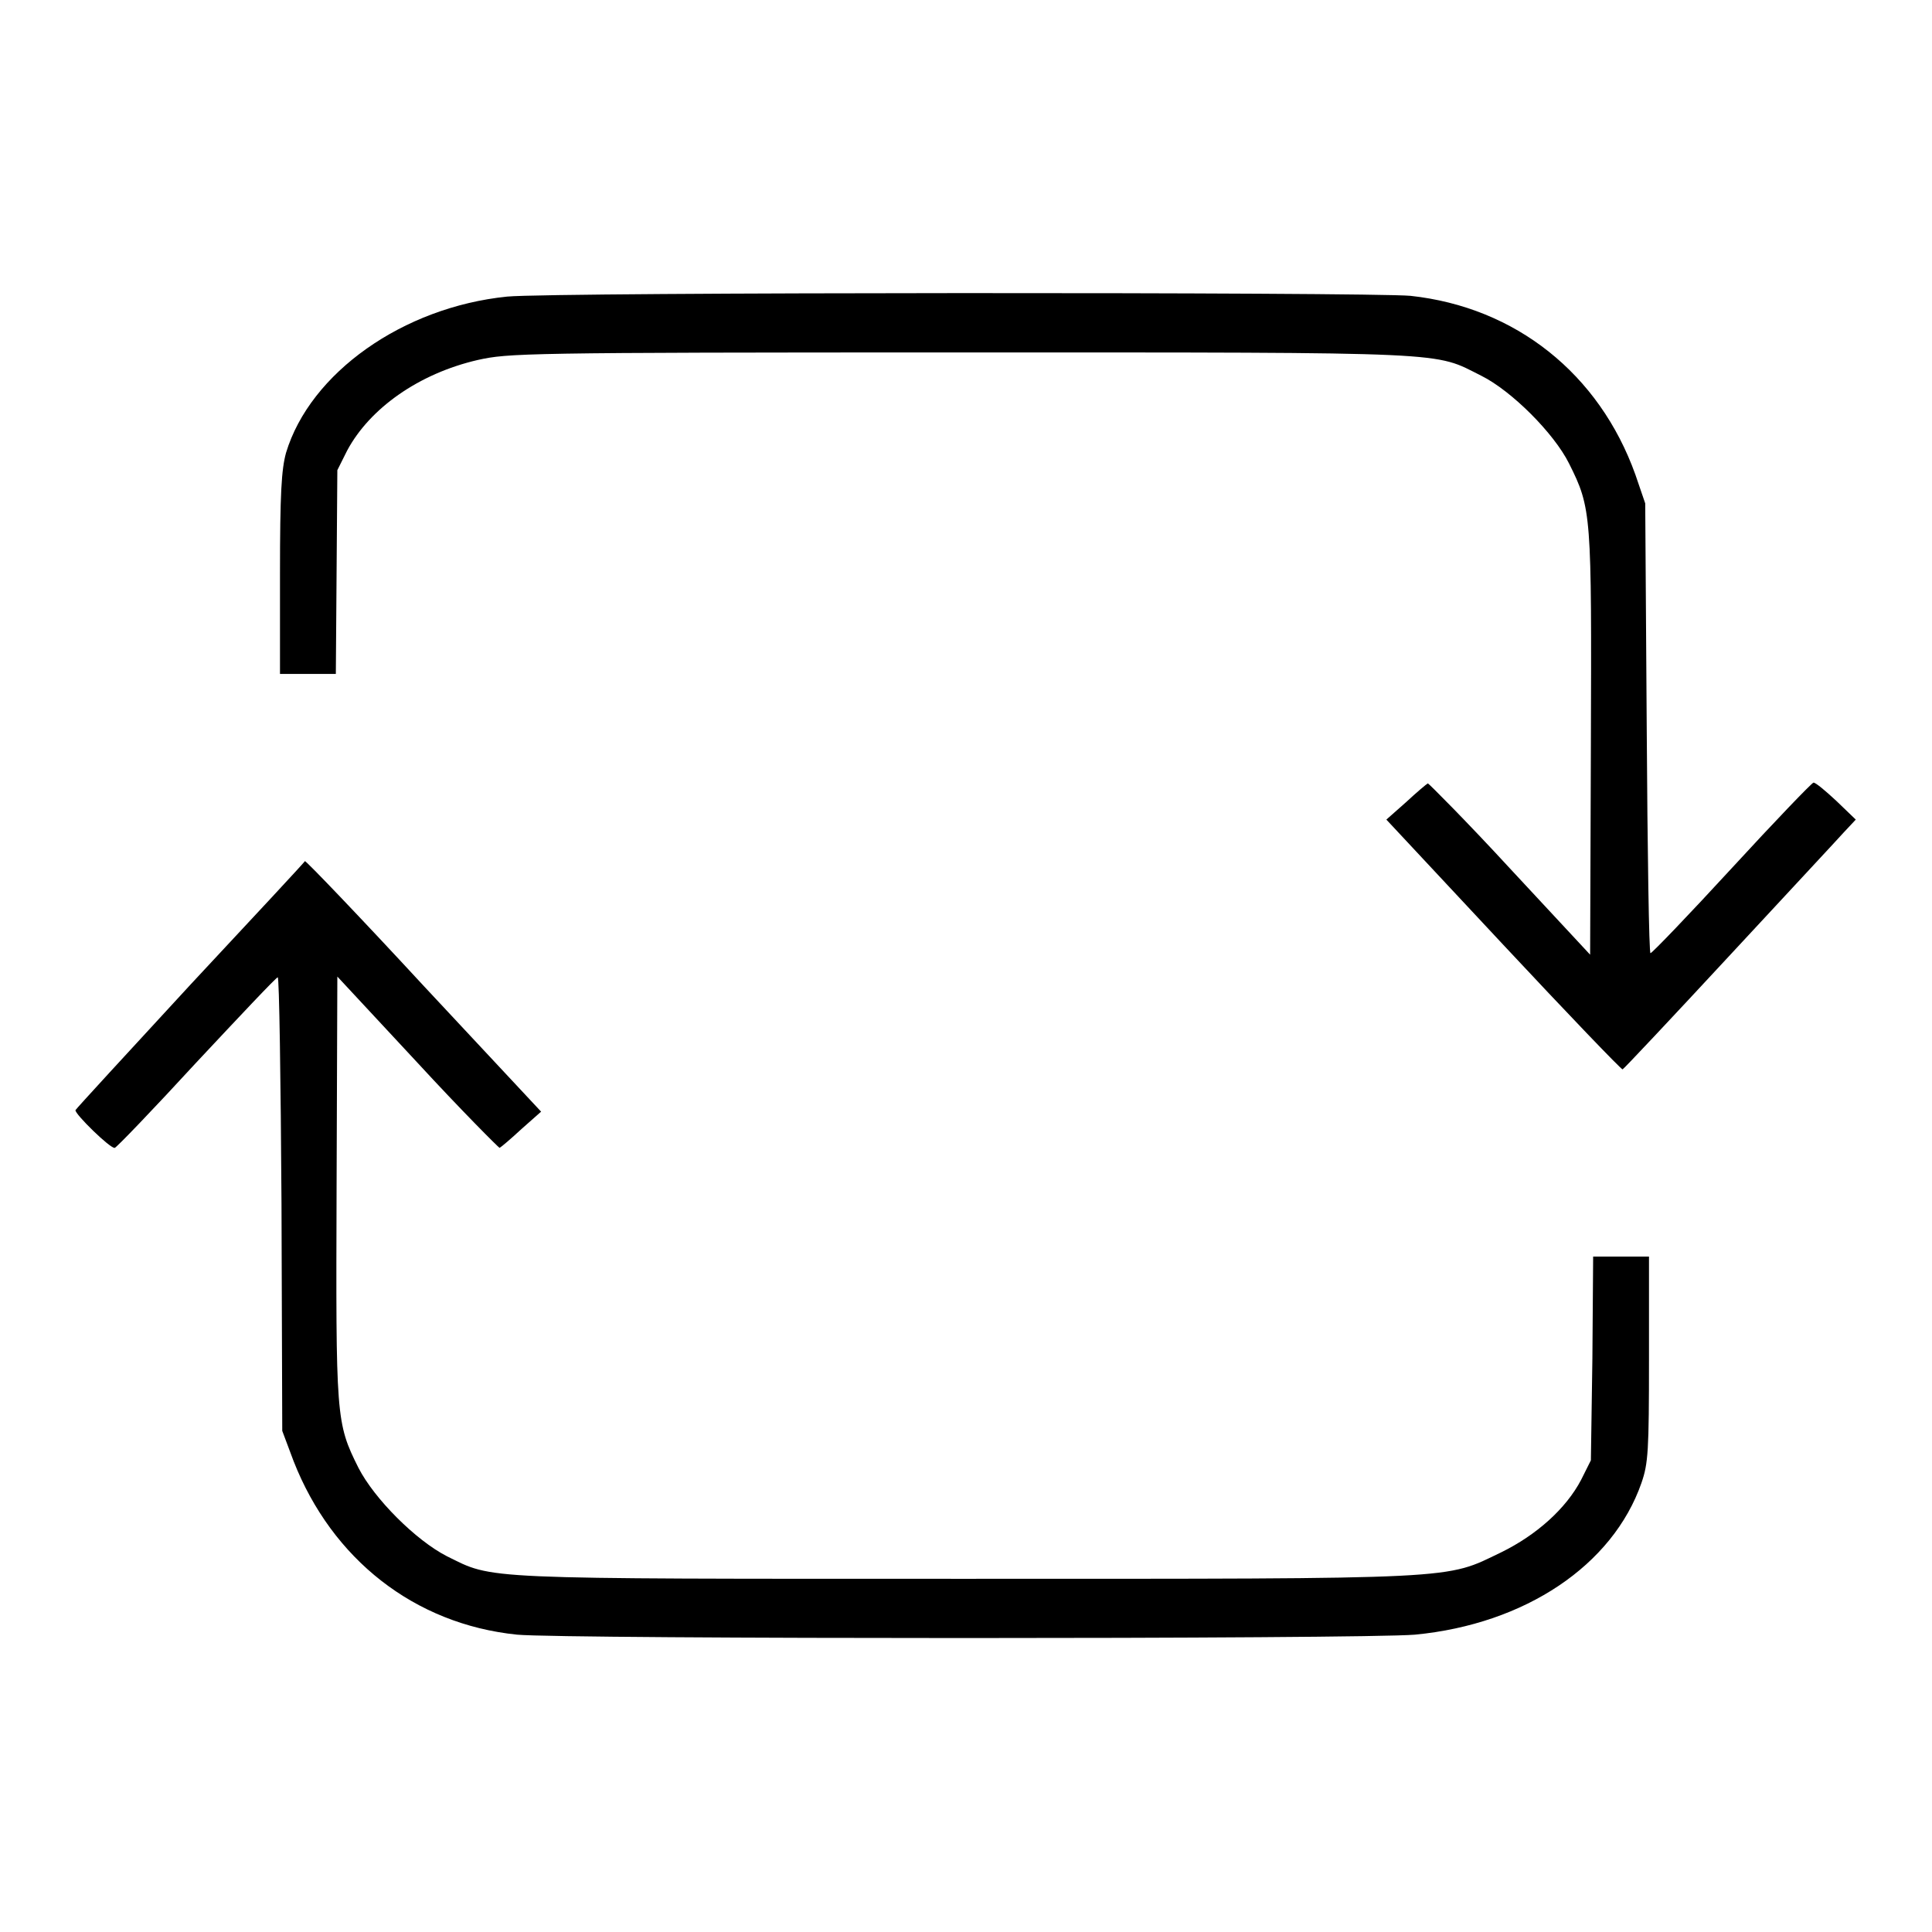
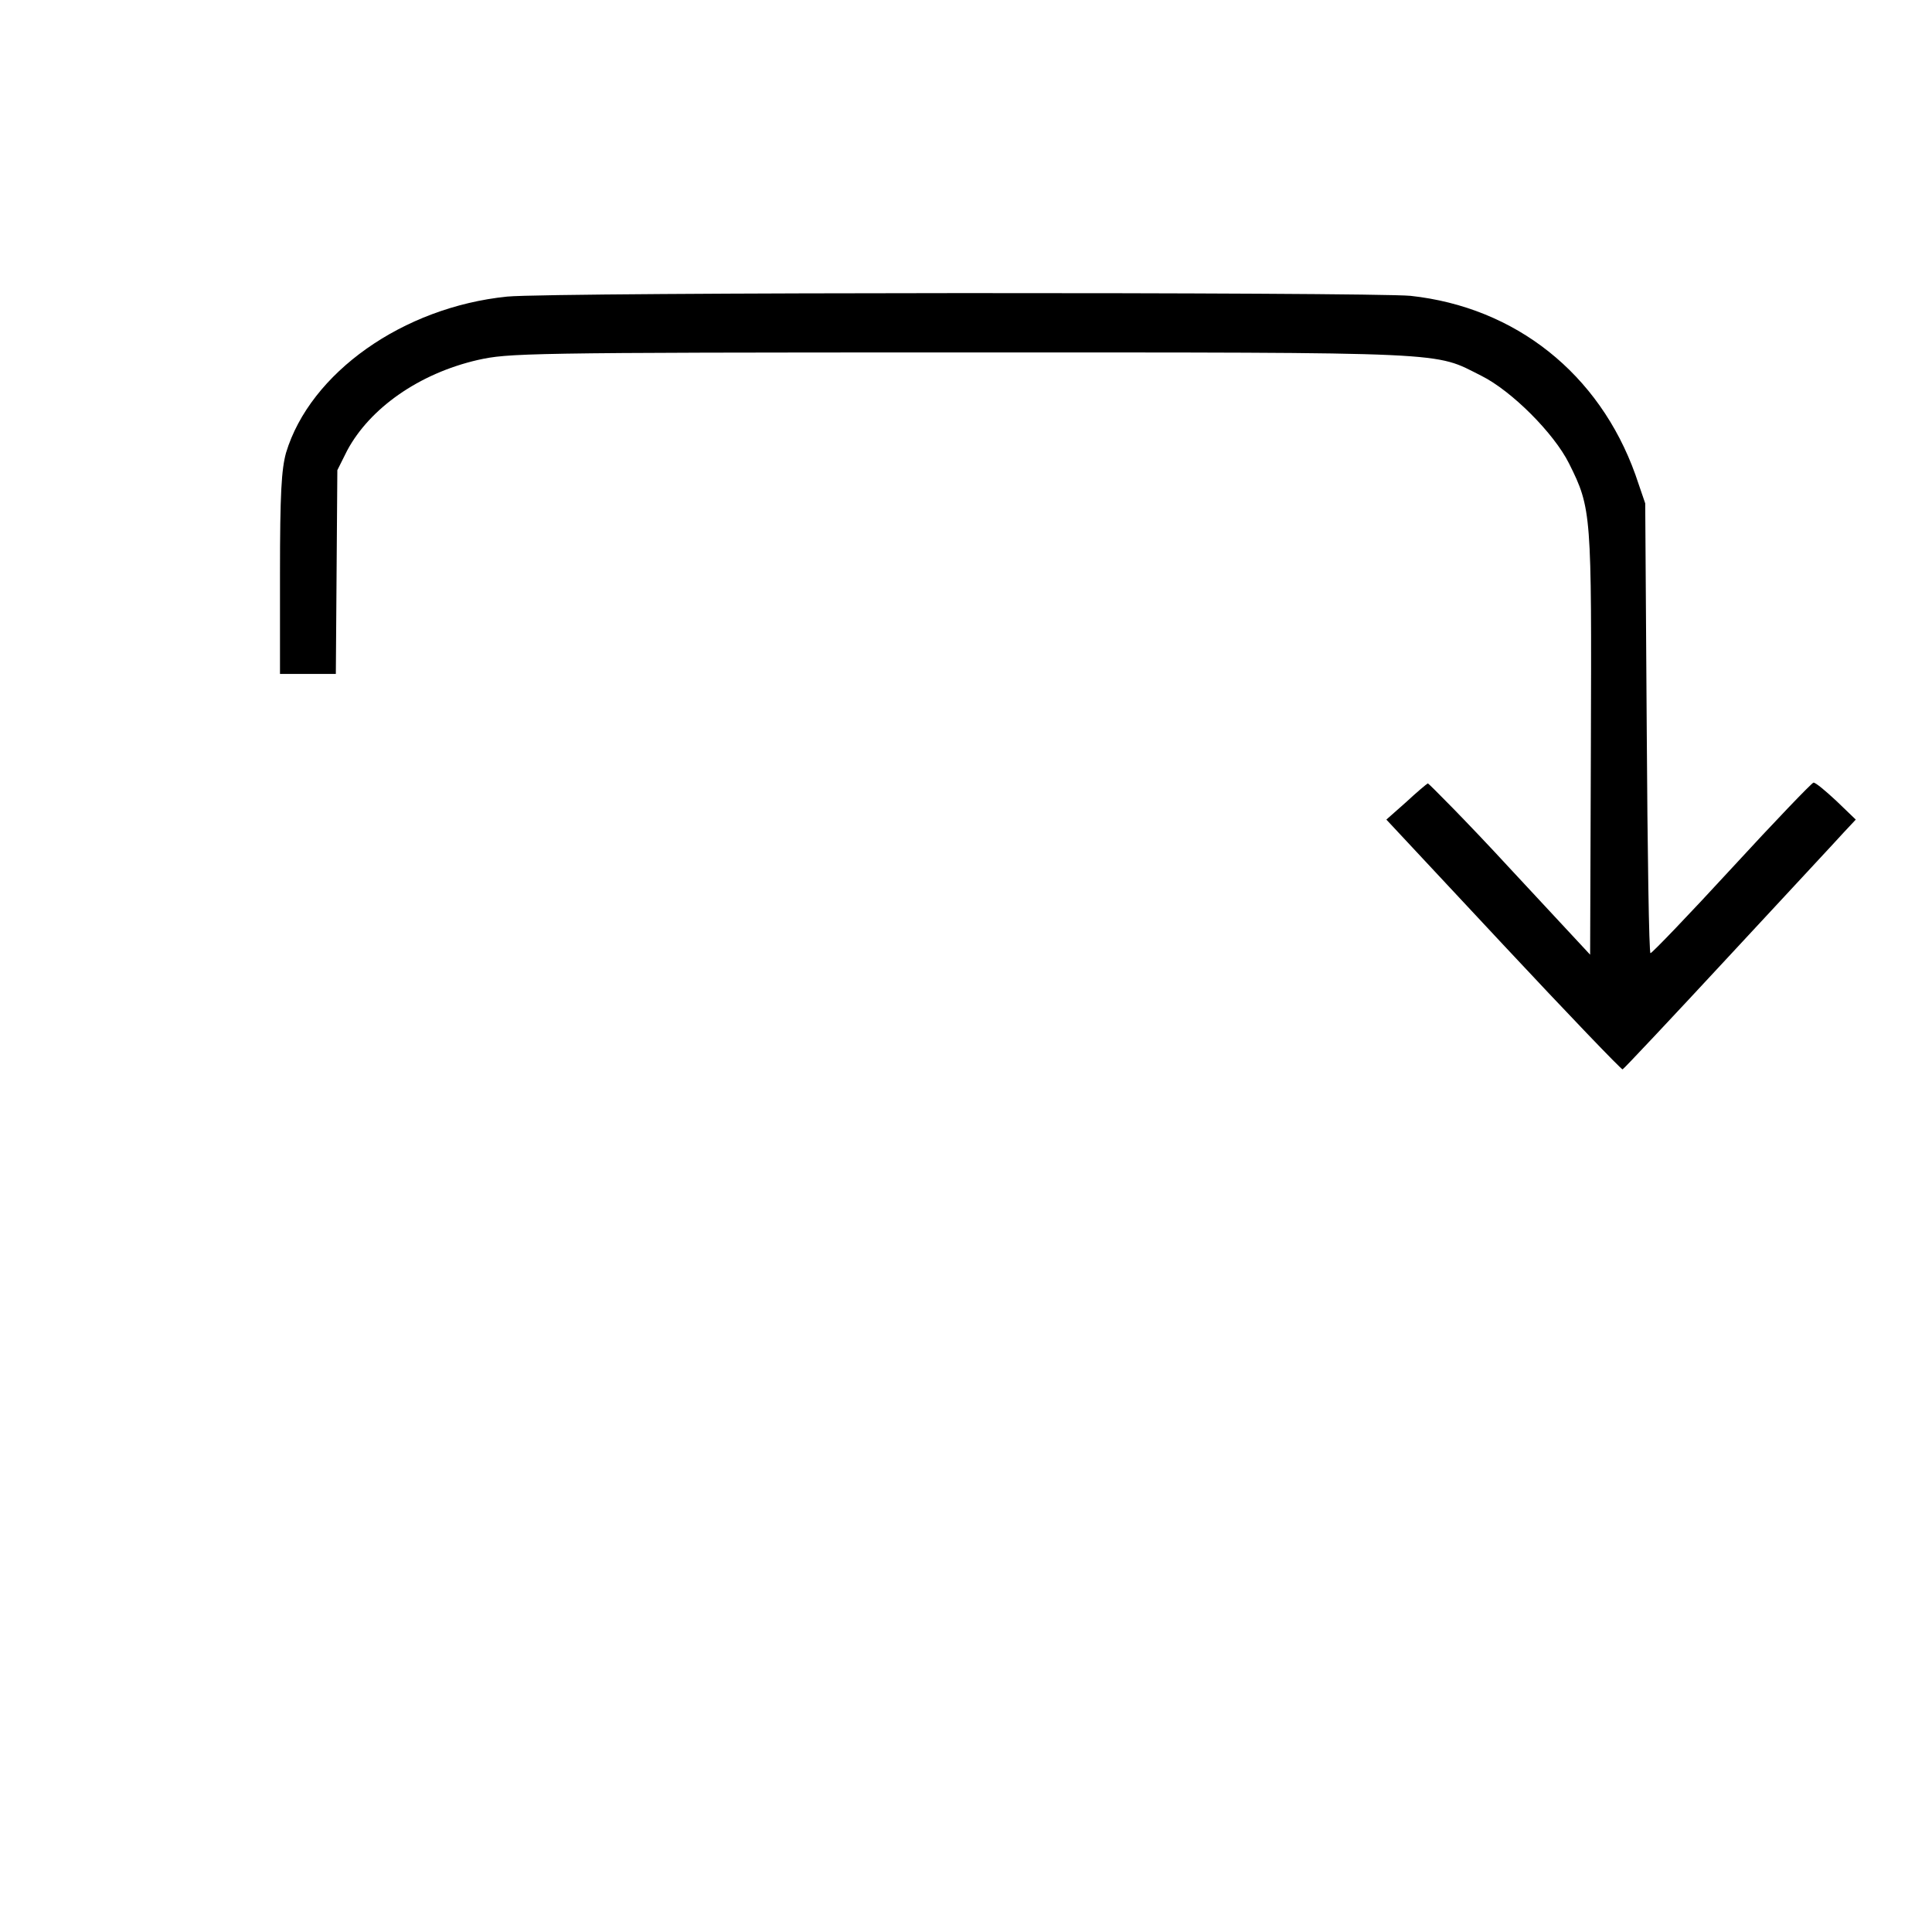
<svg xmlns="http://www.w3.org/2000/svg" version="1.1" x="0px" y="0px" viewBox="0 0 256 256" enable-background="new 0 0 256 256" xml:space="preserve">
  <g>
    <g>
      <g>
        <path fill="#000000" d="M67.2,39.3C53.4,40.7,41.1,49.4,37.9,60c-0.6,2.2-0.8,5.3-0.8,16v13.3h3.7h3.7l0.1-13.5l0.1-13.5l1.3-2.6c3-5.6,9.5-10.2,17.3-12c4.1-0.9,5.7-1,64.1-1c65.9,0,62.5-0.1,68.9,3.1c4,2,9.6,7.6,11.6,11.6c3,6,3,6.6,2.9,37.3l-0.1,27.8l-10.6-11.4c-5.8-6.3-10.8-11.3-10.9-11.3c-0.2,0.1-1.5,1.2-2.9,2.5l-2.6,2.3l15.5,16.6c8.5,9.1,15.6,16.5,15.8,16.5c0.2-0.1,6.5-6.8,14.1-15c7.6-8.2,14.5-15.6,15.3-16.5l1.5-1.6l-2.6-2.5c-1.4-1.3-2.7-2.4-3-2.4c-0.2,0-5.1,5.1-10.8,11.3c-5.7,6.2-10.6,11.3-10.8,11.3c-0.2,0.1-0.4-13.4-0.5-29.8l-0.2-29.8l-1.3-3.8c-4.8-13.4-15.9-22.2-29.8-23.7C181.5,38.7,73.4,38.7,67.2,39.3z" />
-         <path fill="#000000" d="M25.3,130.4c-8.3,9-15.2,16.5-15.3,16.7c-0.1,0.5,4.6,5.1,5.2,5c0.2,0,5.1-5.1,10.8-11.3c5.8-6.2,10.6-11.3,10.8-11.3c0.2-0.1,0.4,13.5,0.5,30l0.1,30.1l1.5,4c5.1,13,16,21.6,29.6,23c6.3,0.6,112,0.6,119,0c14.6-1.4,26.2-9.2,30-20.1c0.9-2.6,1-4.2,1-16.5v-13.5h-3.7h-3.7l-0.1,13.5l-0.2,13.5l-1.3,2.6c-2,3.8-5.9,7.3-10.6,9.6c-7.5,3.6-4.7,3.5-71,3.5c-65.2,0-62.4,0.1-68.7-3c-4.1-2.1-9.6-7.6-11.7-11.7c-3-6-3-6.6-2.9-37.3l0.1-27.8l10.6,11.4c5.8,6.3,10.8,11.3,10.9,11.3c0.2-0.1,1.5-1.2,2.9-2.5l2.6-2.3l-15.5-16.6c-8.5-9.2-15.6-16.6-15.8-16.6C40.5,114.1,33.6,121.5,25.3,130.4z" />
      </g>
    </g>
  </g>
</svg>